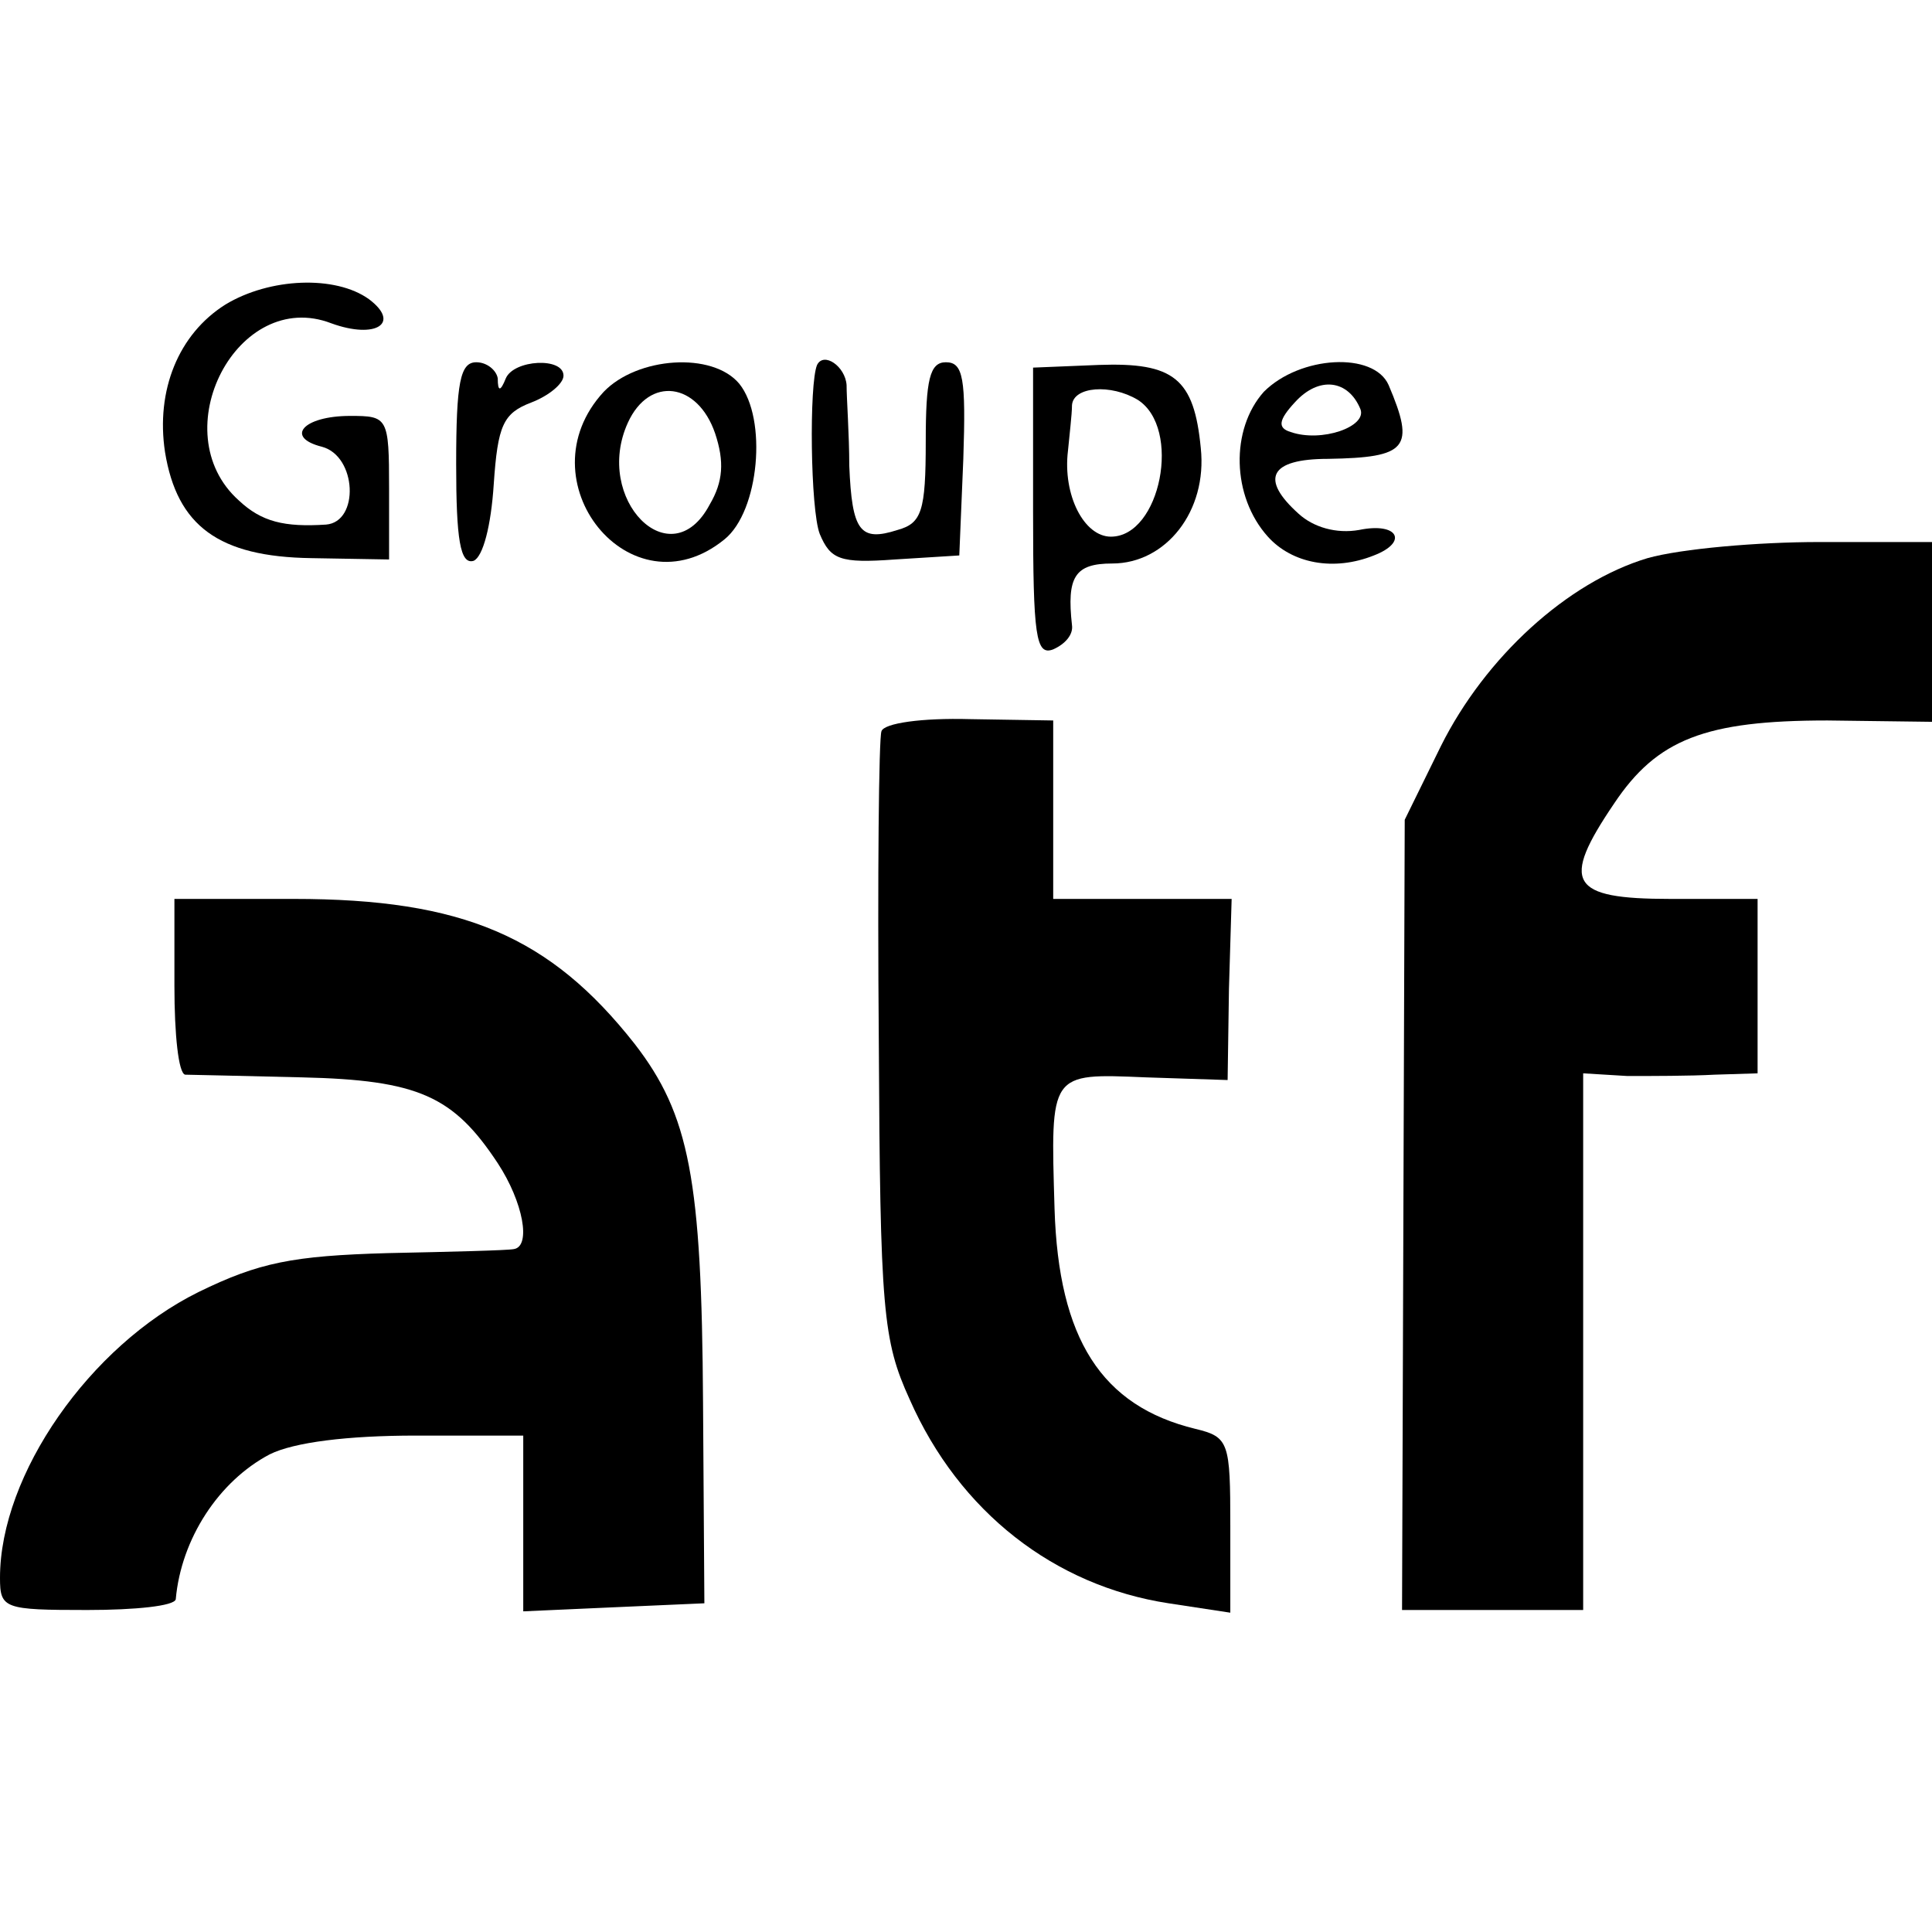
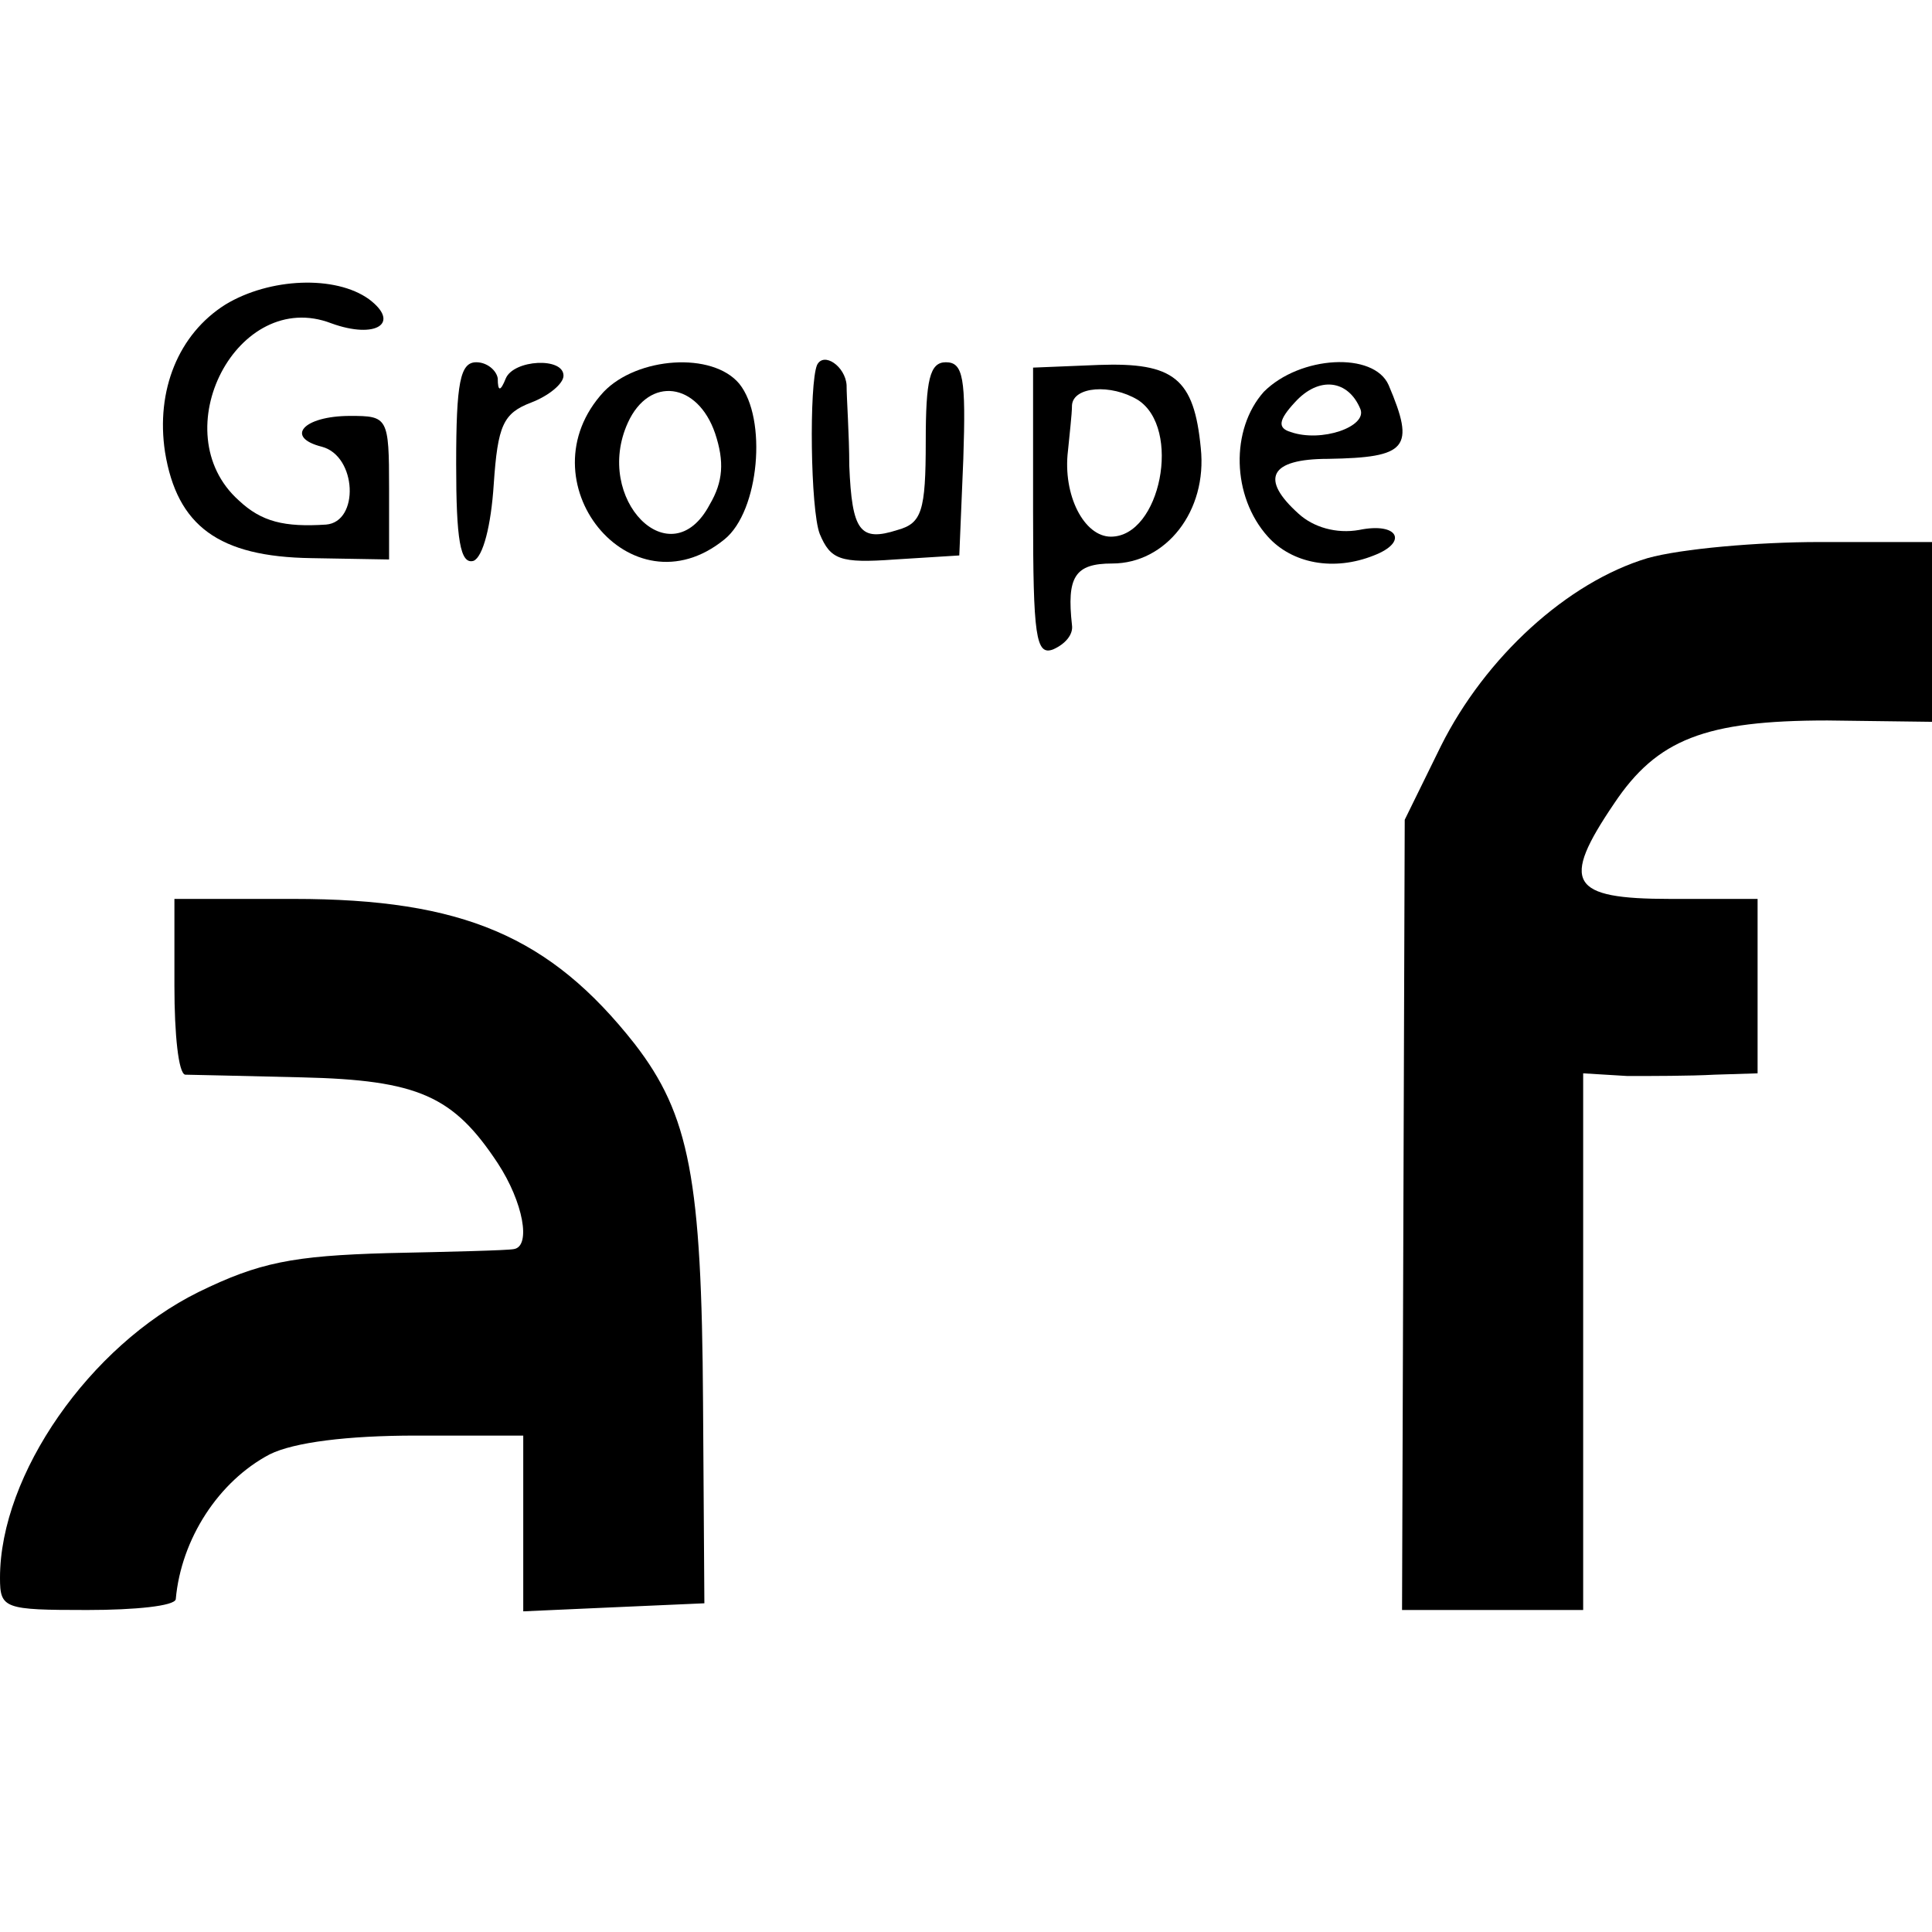
<svg xmlns="http://www.w3.org/2000/svg" version="1.0" width="144pt" height="144pt" viewBox="0 0 144 144" preserveAspectRatio="xMidYMid meet">
  <g transform="translate(0,144) scale(0.1,-0.1)" fill="#000000" stroke="none">
    <path d="M168 1213 c-35 -22 -52 -64 -45 -110 9 -55 40 -78 109 -79 l58 -1 0 53 c0 53 -1 54 -29 54 -35 0 -49 -16 -21 -23 26 -7 28 -56 3 -58 -31 -2 -48 2 -65 18 -57 51 -1 159 69 132 33 -12 52 0 28 18 -25 18 -74 16 -107 -4z" />
-     <path d="M340 1094 c0 -56 3 -75 13 -72 7 3 13 26 15 57 3 44 7 53 28 61 13 5 24 14 24 20 0 14 -37 12 -43 -2 -4 -10 -6 -10 -6 0 -1 6 -8 12 -16 12 -12 0 -15 -15 -15 -76z" />
+     <path d="M340 1094 c0 -56 3 -75 13 -72 7 3 13 26 15 57 3 44 7 53 28 61 13 5 24 14 24 20 0 14 -37 12 -43 -2 -4 -10 -6 -10 -6 0 -1 6 -8 12 -16 12 -12 0 -15 -15 -15 -76" />
    <path d="M450 1148 c-61 -66 20 -167 90 -110 26 21 32 90 11 116 -20 24 -76 20 -101 -6z m83 -31 c7 -21 6 -36 -4 -53 -29 -55 -87 4 -61 61 16 35 52 30 65 -8z" />
    <path d="M609 1168 c-6 -14 -5 -108 2 -126 8 -19 15 -22 56 -19 l48 3 3 72 c2 60 0 72 -13 72 -12 0 -15 -13 -15 -59 0 -52 -3 -61 -21 -66 -28 -9 -34 -1 -36 48 0 23 -2 50 -2 60 -1 14 -17 25 -22 15z" />
    <path d="M770 1058 c0 -92 2 -107 15 -102 9 4 15 11 14 18 -4 36 2 46 30 46 40 0 71 39 66 86 -5 52 -20 64 -76 62 l-49 -2 0 -108z m78 84 c33 -21 17 -102 -20 -102 -20 0 -36 31 -32 64 1 11 3 27 3 34 1 14 29 16 49 4z" />
    <path d="M942 1148 c-25 -28 -24 -78 3 -108 18 -20 49 -26 79 -14 26 10 18 25 -11 19 -17 -3 -34 2 -45 12 -29 26 -22 41 22 41 59 1 65 8 45 55 -11 25 -66 22 -93 -5z m72 -13 c5 -13 -29 -25 -52 -17 -10 3 -9 9 3 22 18 20 40 17 49 -5z" />
    <path d="M1228 1024 c-60 -18 -121 -74 -154 -140 l-27 -55 -1 -294 -1 -295 68 0 67 0 0 200 0 200 33 -2 c17 0 47 0 65 1 l32 1 0 65 0 65 -65 0 c-75 0 -82 12 -42 71 32 48 68 62 159 62 l78 -1 0 67 0 67 -84 0 c-46 0 -103 -5 -128 -12z" />
-     <path d="M657 895 c-2 -5 -3 -109 -2 -230 1 -202 3 -224 23 -268 37 -84 108 -139 193 -152 l46 -7 0 65 c0 62 -1 66 -26 72 -70 17 -102 67 -105 164 -3 102 -4 101 68 98 l61 -2 1 68 2 67 -67 0 -66 0 0 67 0 66 -62 1 c-36 1 -64 -3 -66 -9z" />
    <path d="M130 705 c0 -36 3 -65 8 -66 4 0 43 -1 87 -2 87 -2 113 -14 146 -64 19 -29 25 -62 12 -64 -5 -1 -47 -2 -94 -3 -71 -2 -96 -7 -141 -29 -81 -40 -148 -136 -148 -213 0 -23 3 -24 65 -24 36 0 65 3 66 8 4 45 32 88 70 108 18 9 58 14 109 14 l80 0 0 -65 0 -66 67 3 68 3 -1 150 c-1 166 -10 214 -51 267 -63 80 -128 108 -254 108 l-89 0 0 -65z" />
  </g>
</svg>